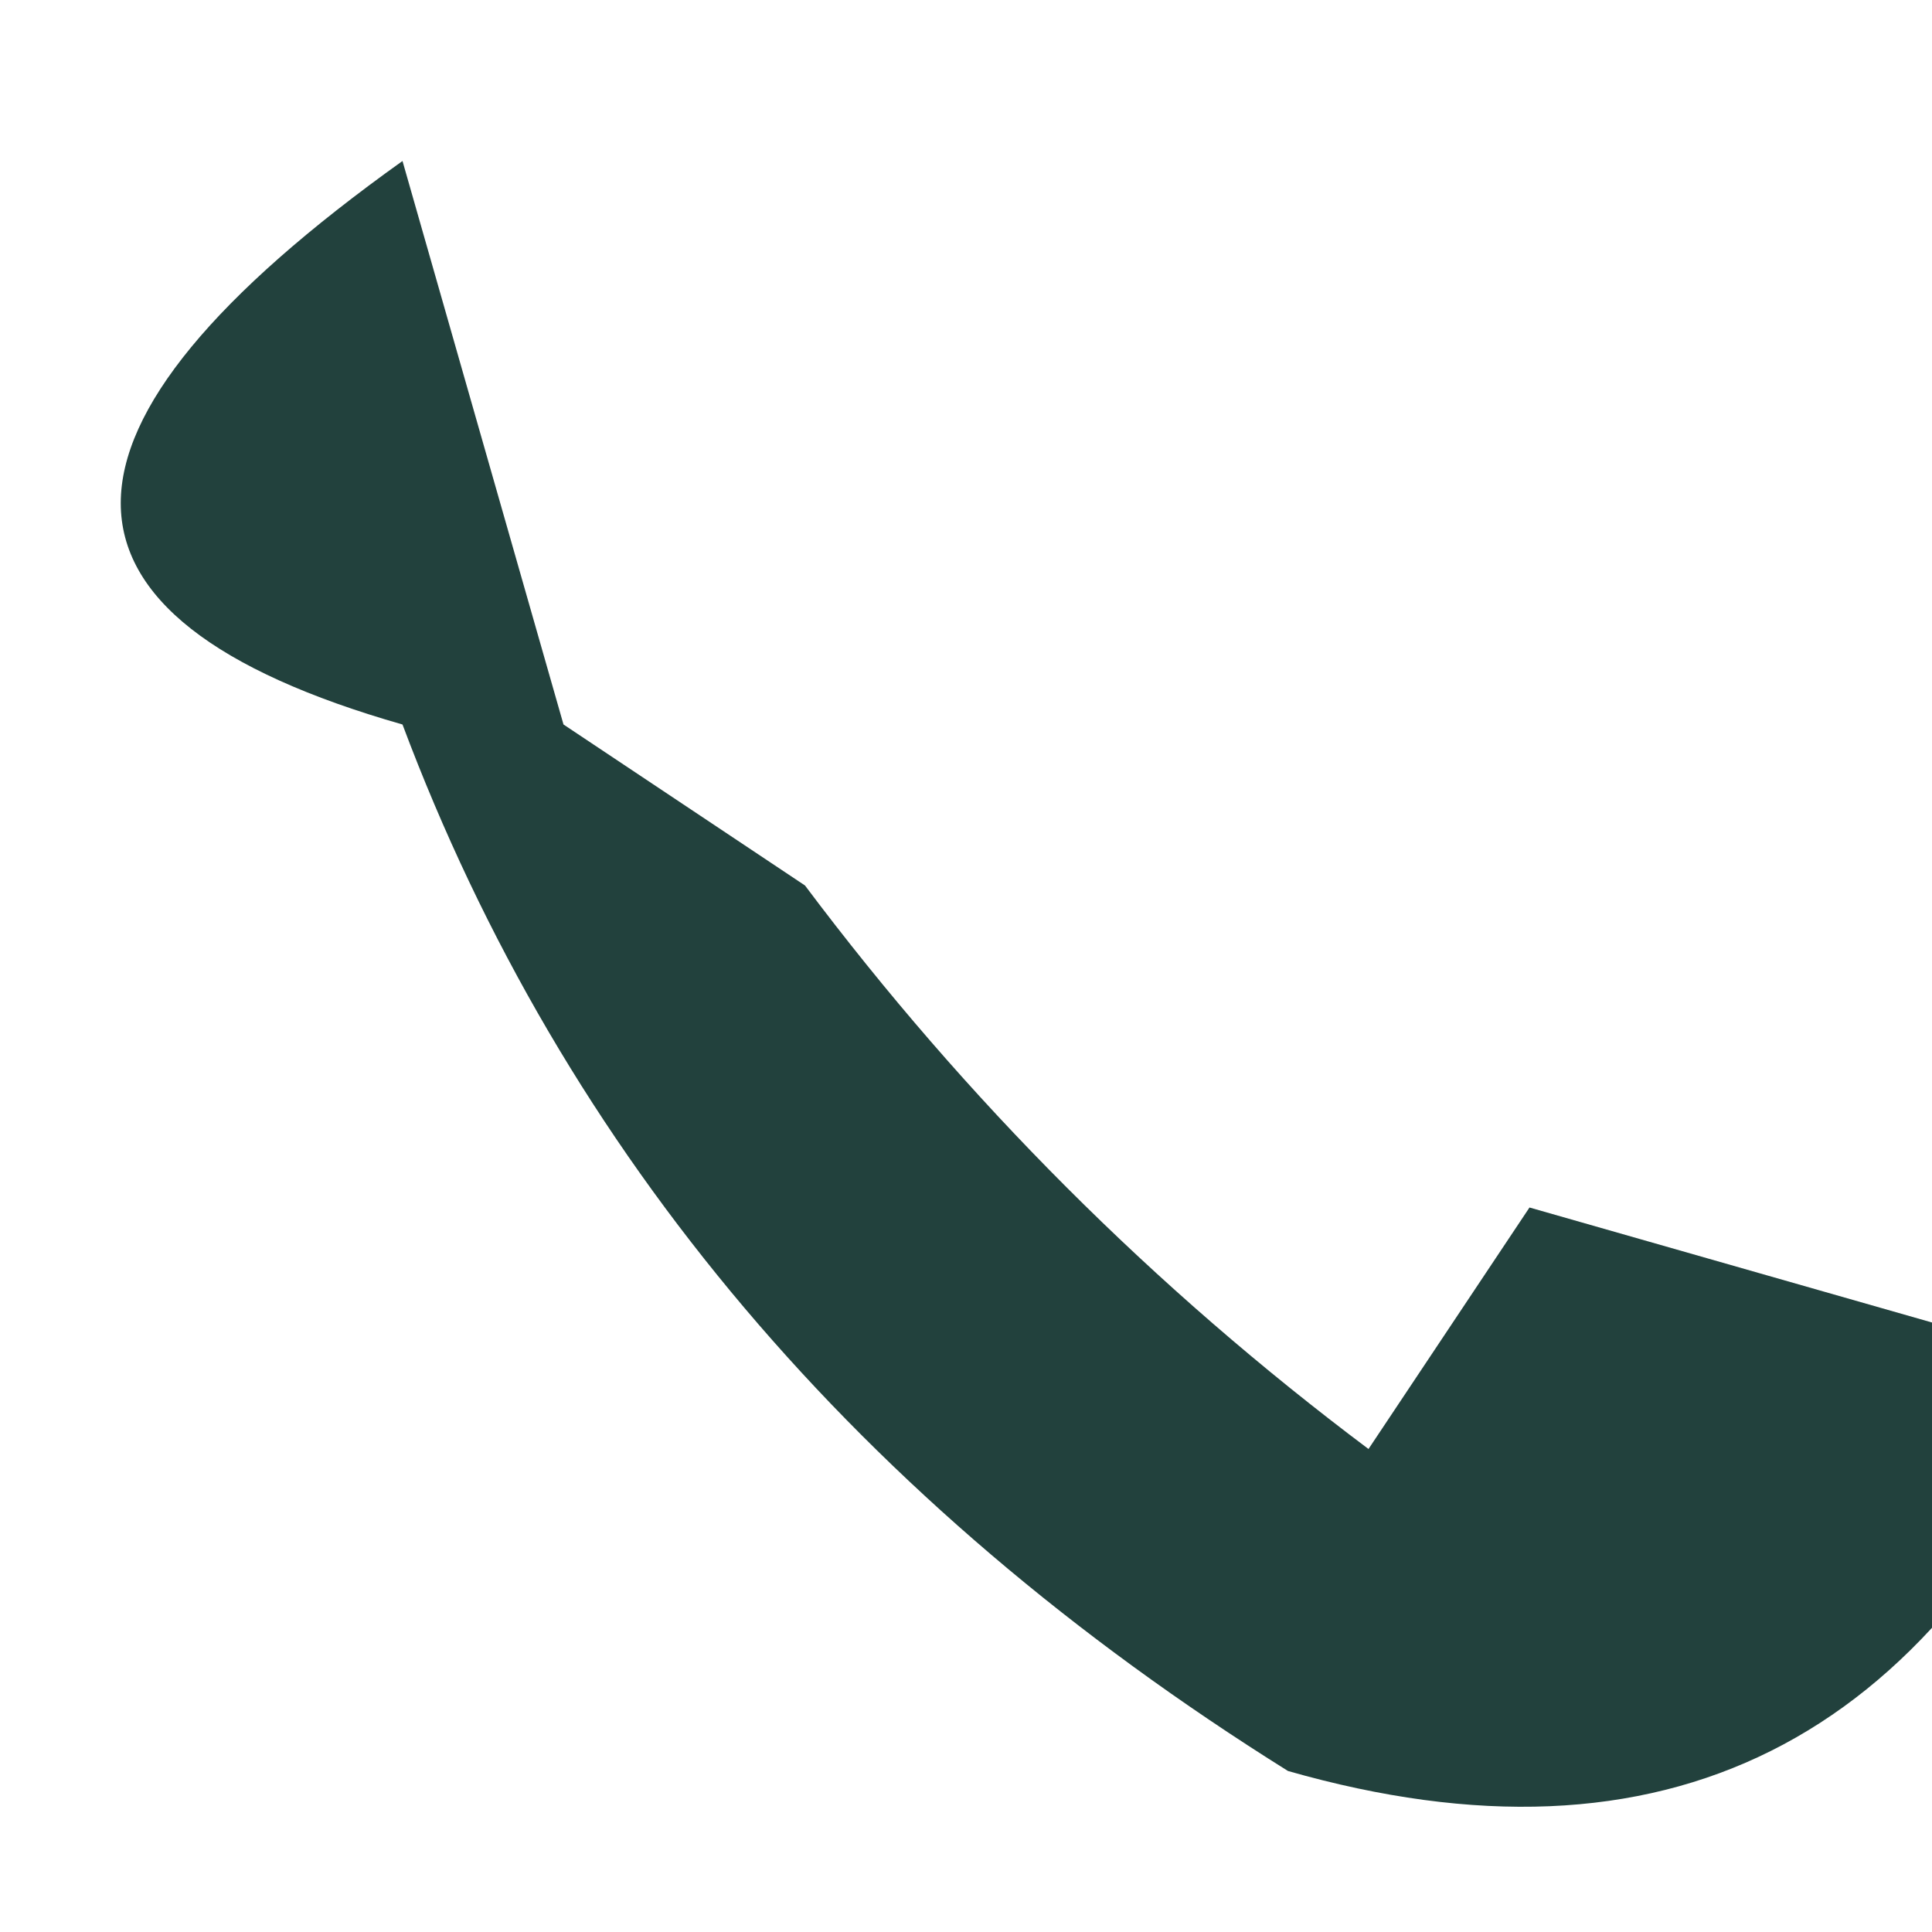
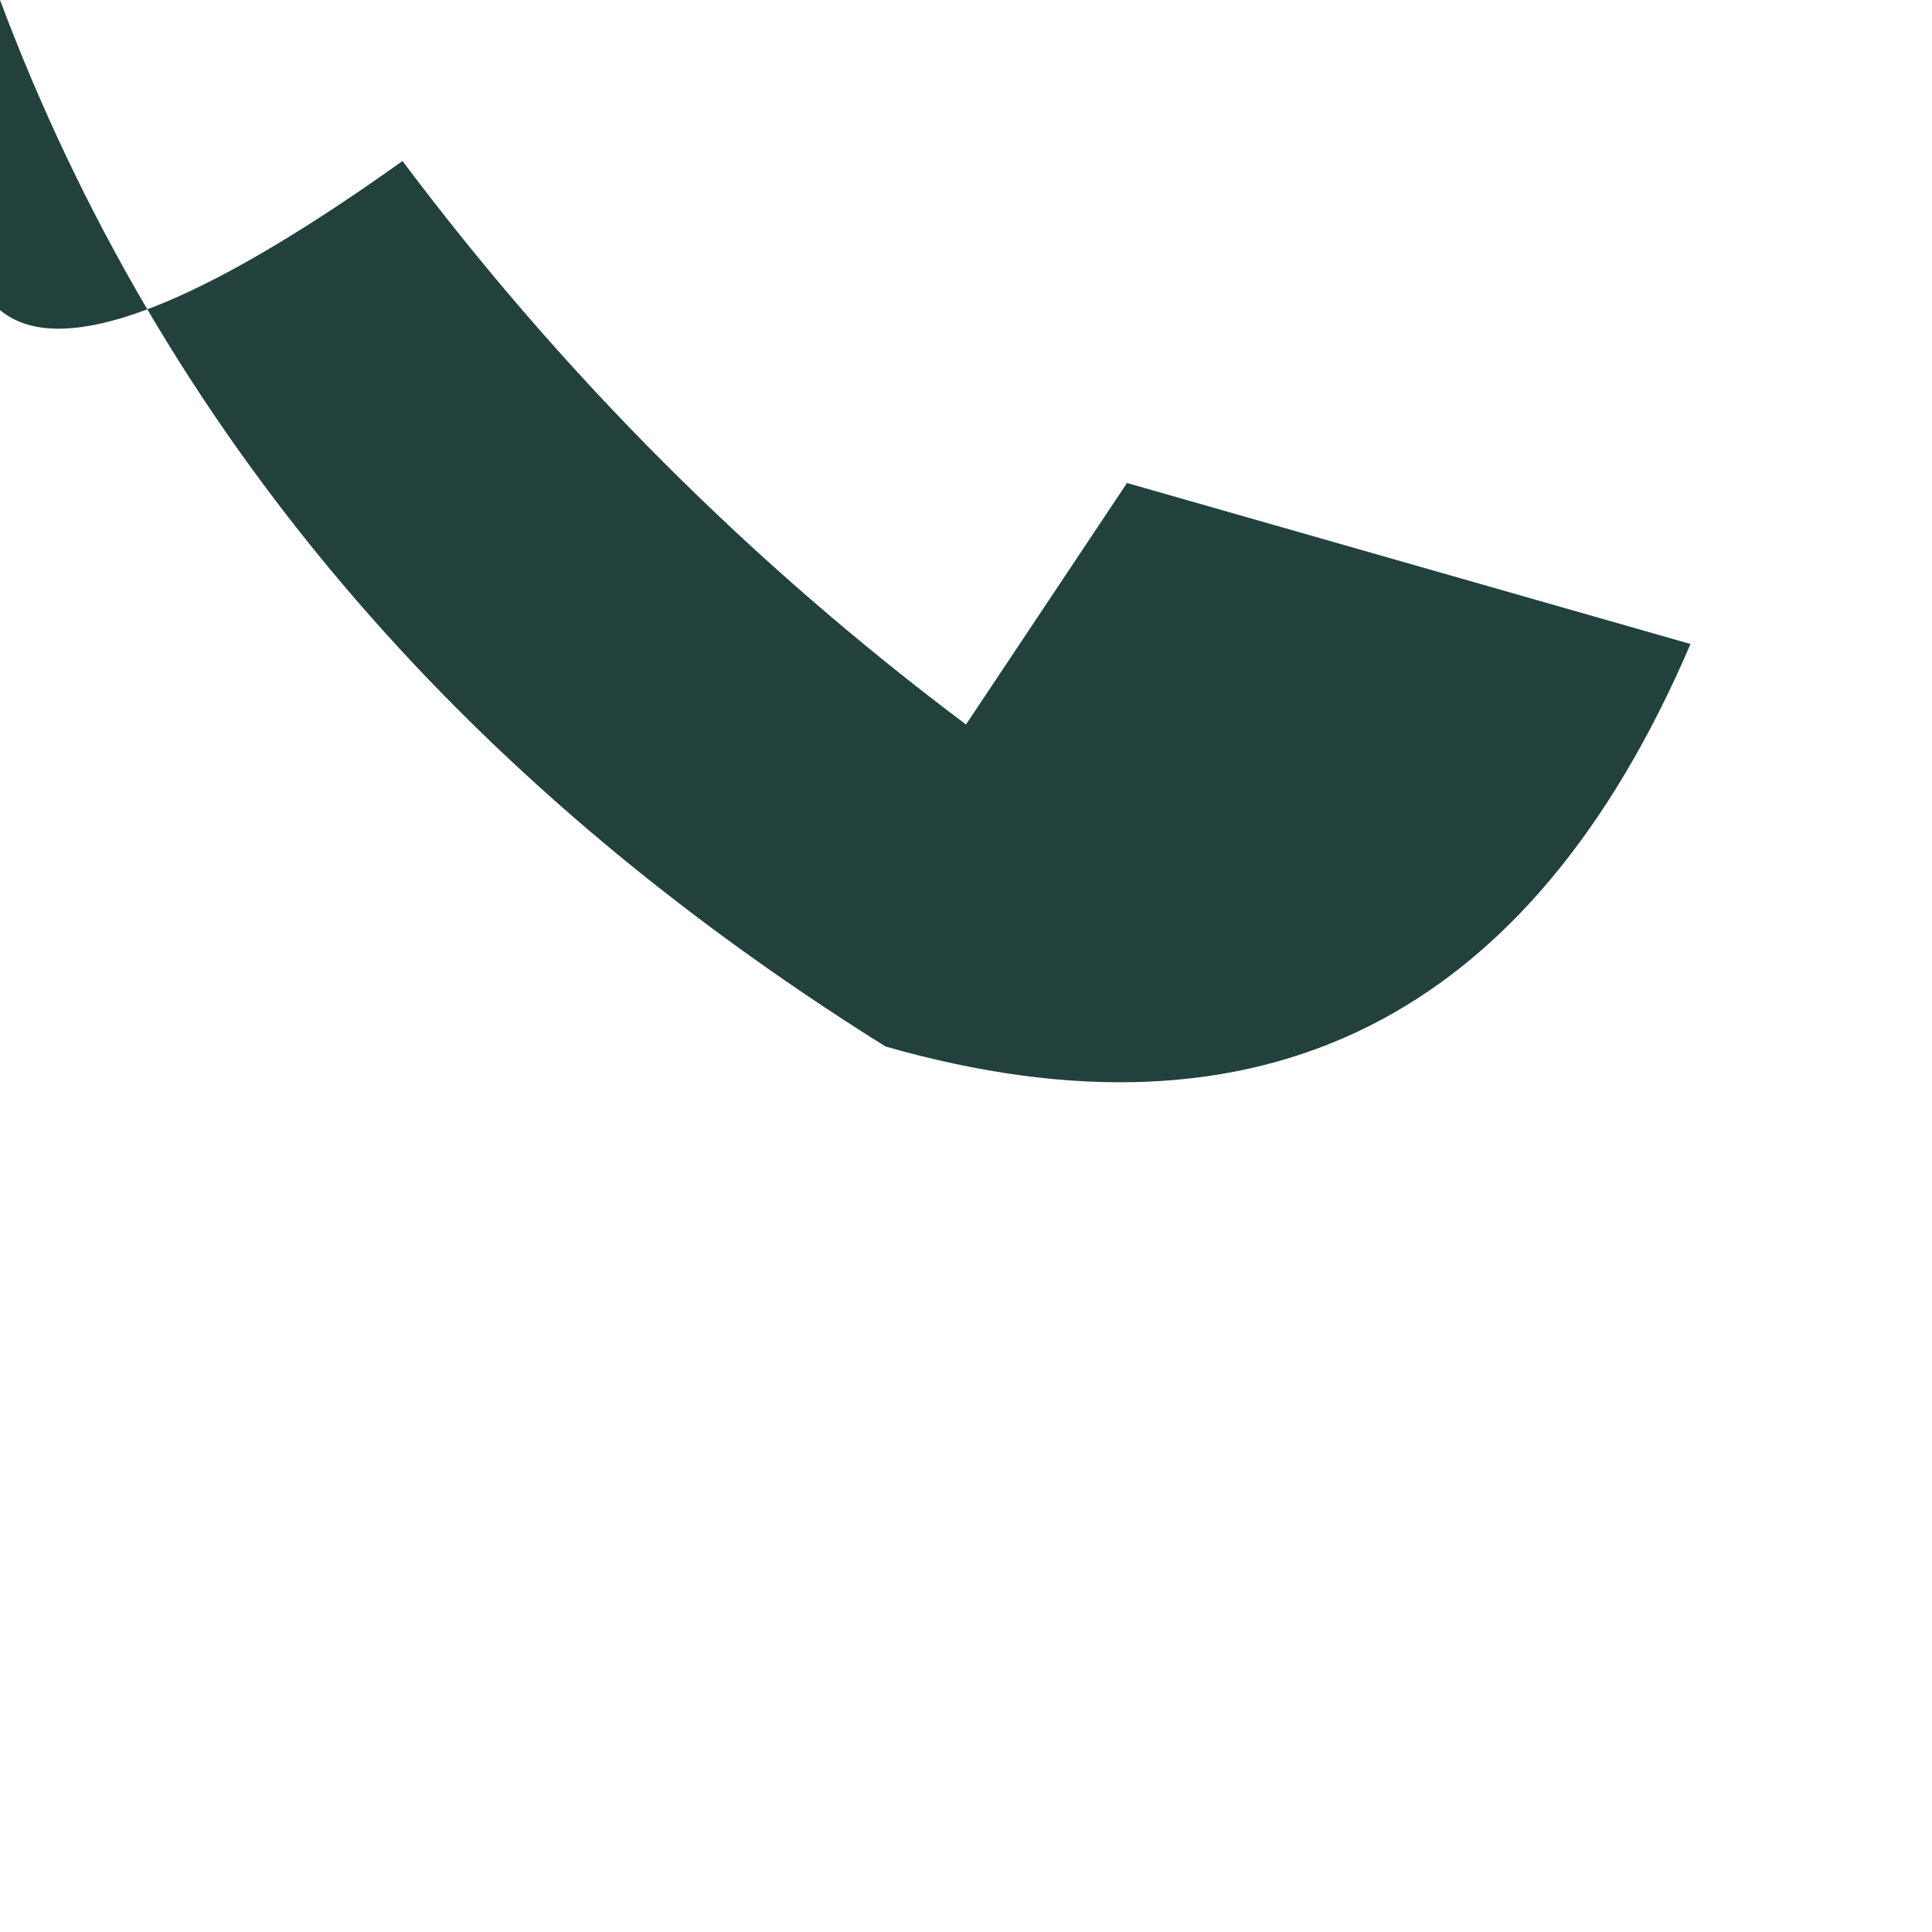
<svg xmlns="http://www.w3.org/2000/svg" width="24" height="24" viewBox="0 0 24 24">
-   <path d="M5 2l2 7 3 2q3 4 7 7l2-3 7 2q-3 7-10 5-8-5-11-13Q-2 7 5 2z" fill="#22413D" />
+   <path d="M5 2q3 4 7 7l2-3 7 2q-3 7-10 5-8-5-11-13Q-2 7 5 2z" fill="#22413D" />
</svg>